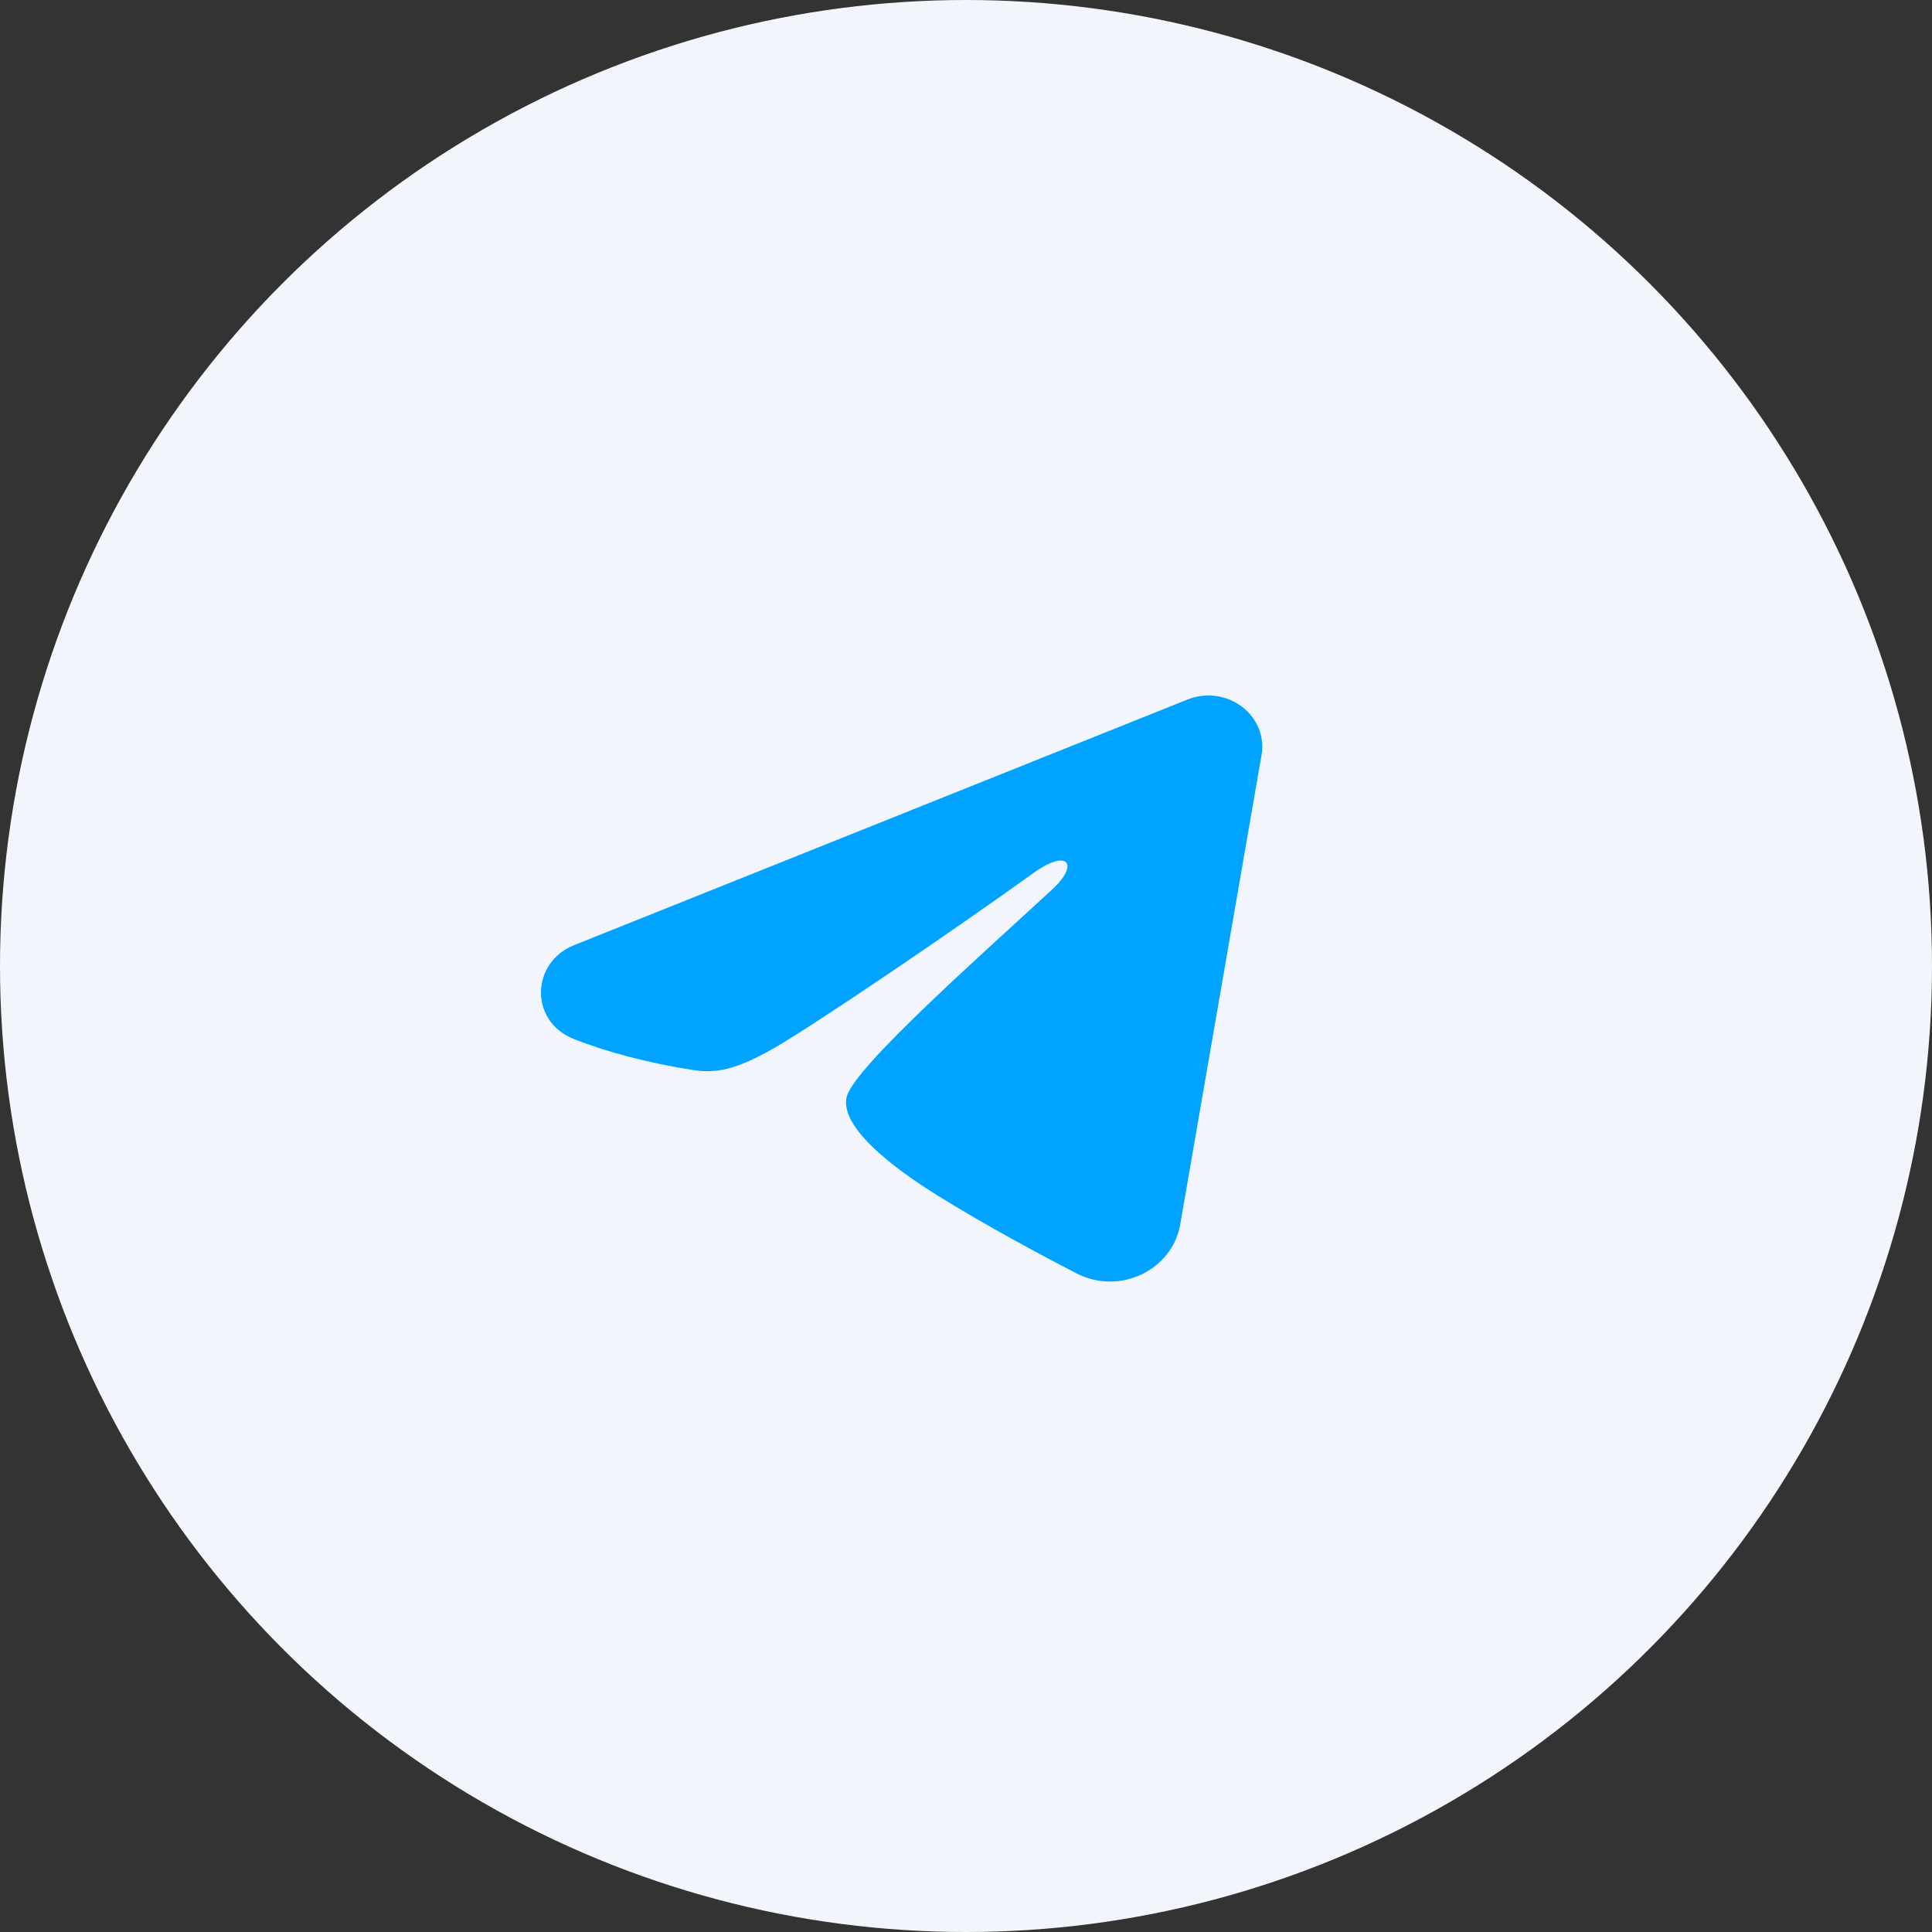
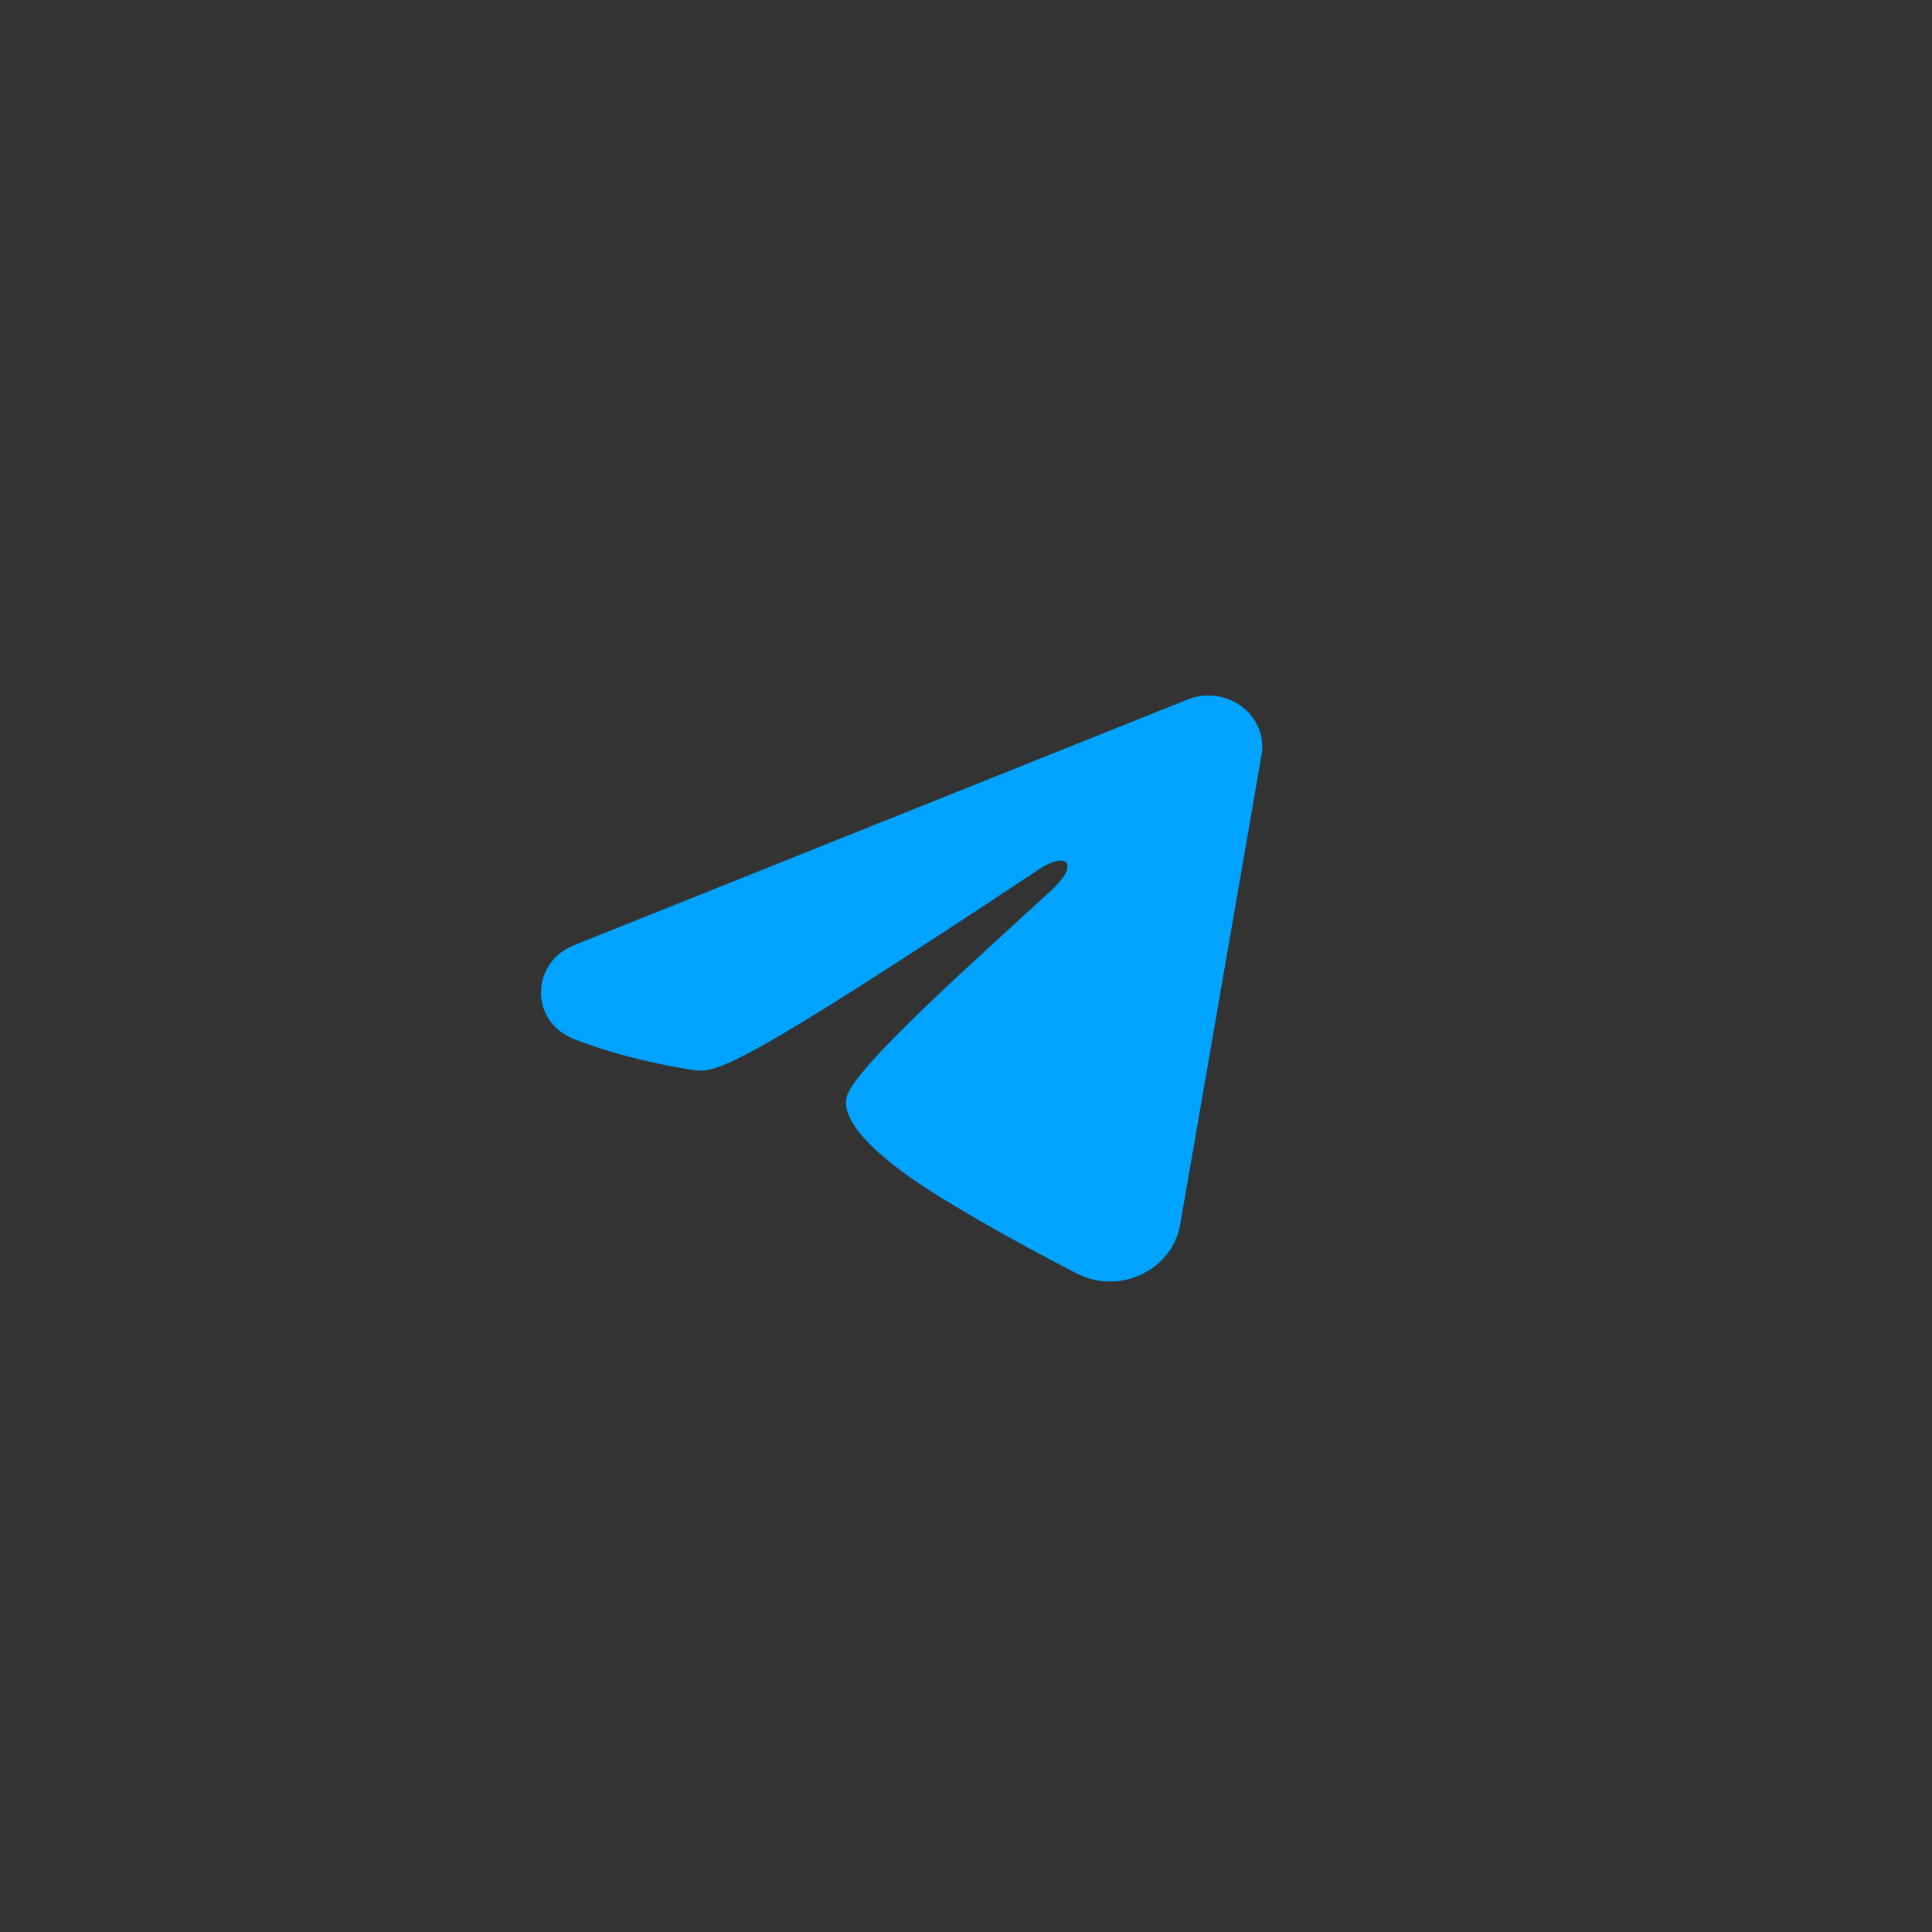
<svg xmlns="http://www.w3.org/2000/svg" width="30" height="30" viewBox="0 0 30 30" fill="none">
  <rect x="0" y="0" width="30" height="30" fill="#333333" stroke="none" />
-   <circle cx="15" cy="15" r="15" fill="#F2F6FC" />
-   <path fill-rule="evenodd" clip-rule="evenodd" d="M18.44 10.862C18.578 10.807 18.729 10.788 18.877 10.807C19.025 10.826 19.165 10.883 19.282 10.971C19.399 11.059 19.49 11.175 19.544 11.307C19.598 11.44 19.614 11.584 19.589 11.724L18.326 19.015C18.203 19.718 17.392 20.122 16.713 19.771C16.146 19.478 15.303 19.027 14.546 18.556C14.167 18.32 13.006 17.565 13.149 17.027C13.271 16.568 15.222 14.841 16.336 13.814C16.773 13.411 16.574 13.178 16.058 13.549C14.775 14.47 12.715 15.871 12.034 16.266C11.433 16.613 11.12 16.673 10.746 16.613C10.063 16.505 9.429 16.338 8.912 16.134C8.213 15.858 8.247 14.944 8.911 14.678L18.44 10.862Z" fill="#00A3FF" />
+   <path fill-rule="evenodd" clip-rule="evenodd" d="M18.44 10.862C18.578 10.807 18.729 10.788 18.877 10.807C19.025 10.826 19.165 10.883 19.282 10.971C19.399 11.059 19.49 11.175 19.544 11.307C19.598 11.44 19.614 11.584 19.589 11.724L18.326 19.015C18.203 19.718 17.392 20.122 16.713 19.771C16.146 19.478 15.303 19.027 14.546 18.556C14.167 18.32 13.006 17.565 13.149 17.027C13.271 16.568 15.222 14.841 16.336 13.814C16.773 13.411 16.574 13.178 16.058 13.549C11.433 16.613 11.12 16.673 10.746 16.613C10.063 16.505 9.429 16.338 8.912 16.134C8.213 15.858 8.247 14.944 8.911 14.678L18.44 10.862Z" fill="#00A3FF" />
</svg>